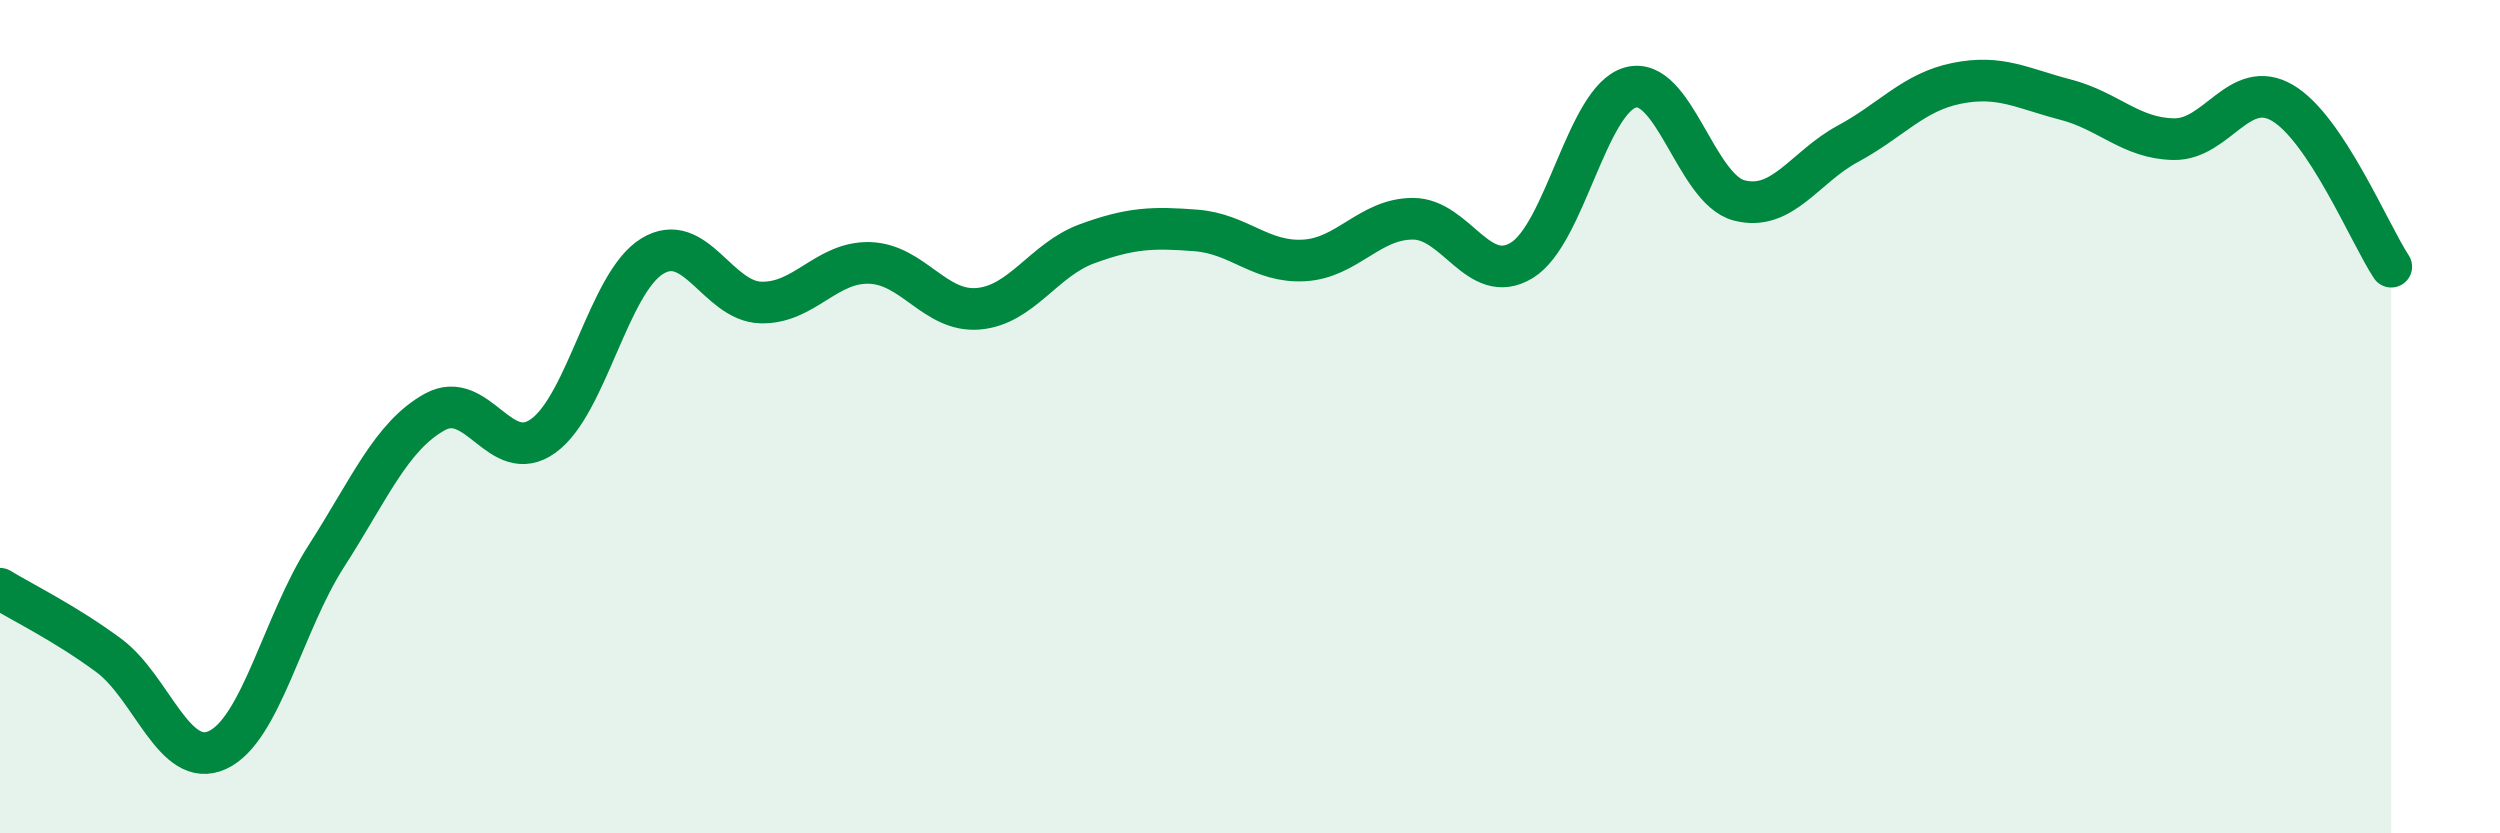
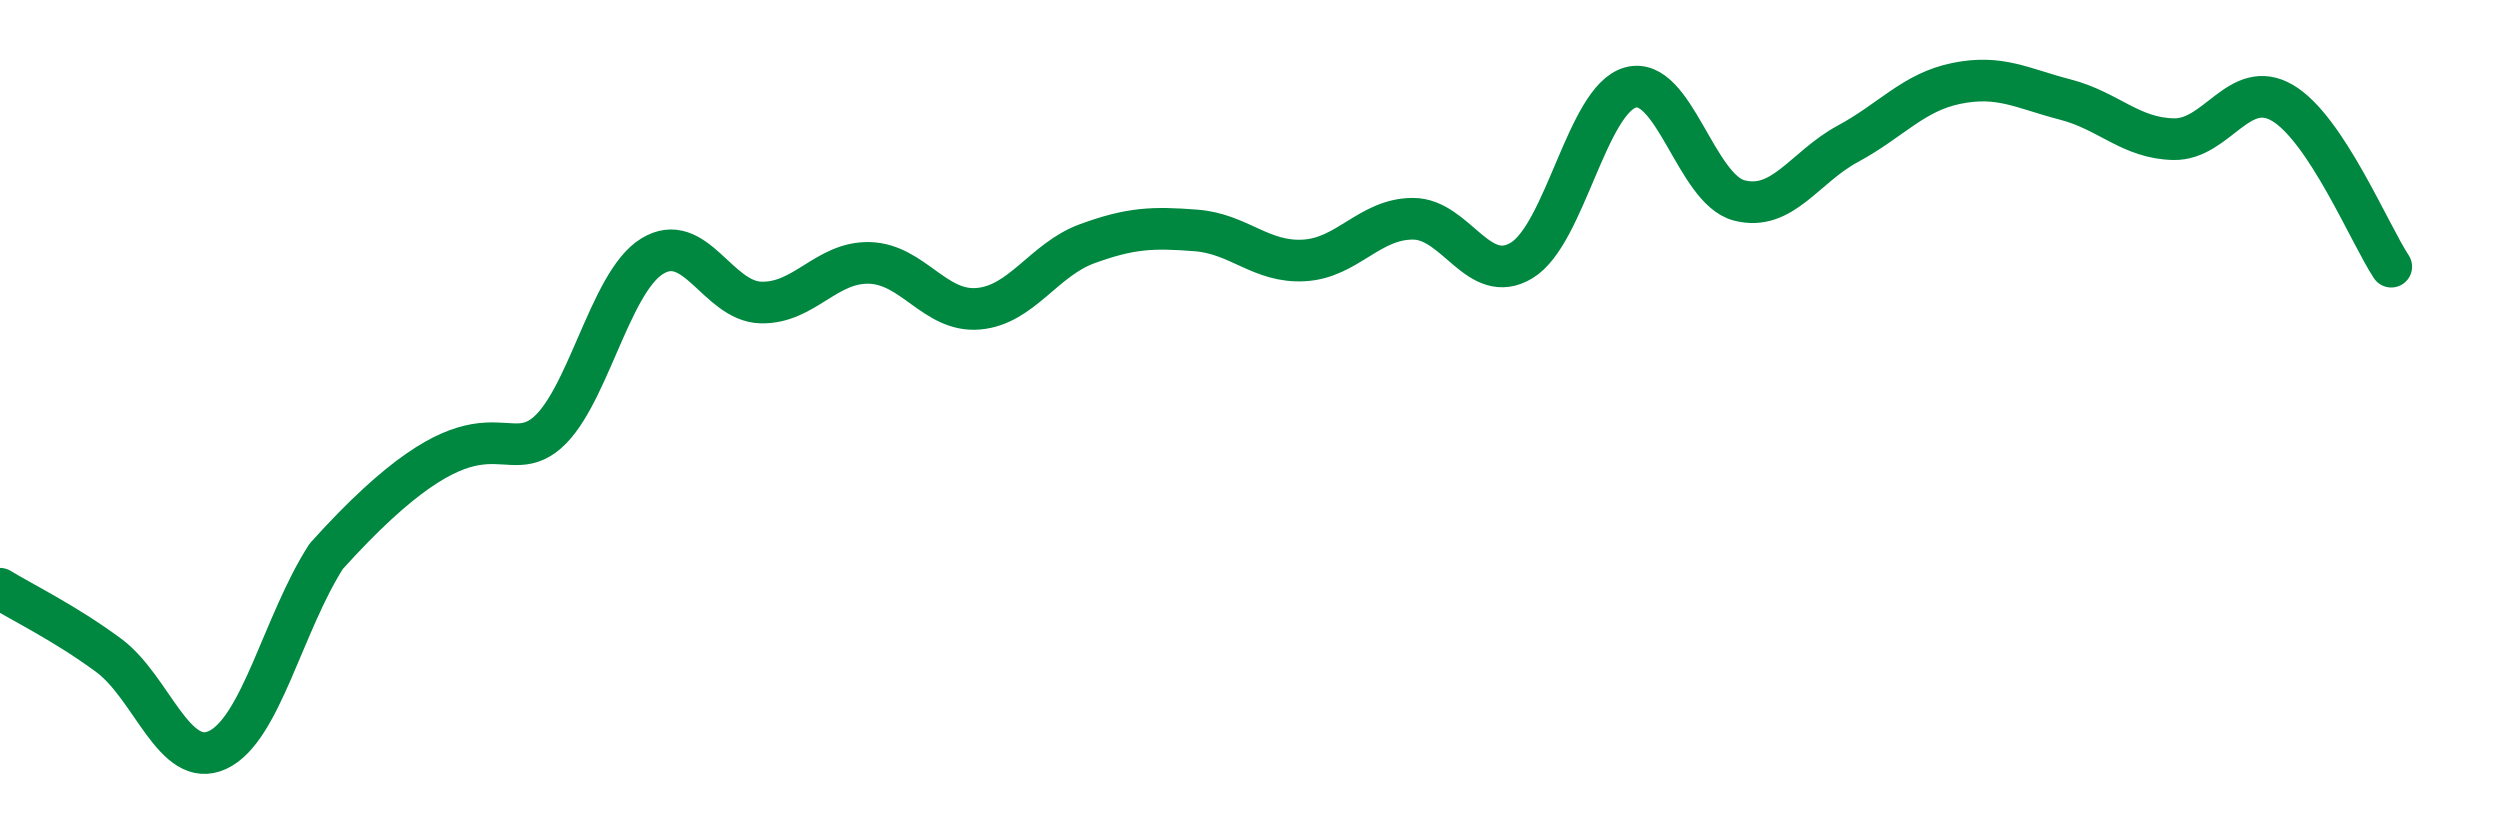
<svg xmlns="http://www.w3.org/2000/svg" width="60" height="20" viewBox="0 0 60 20">
-   <path d="M 0,14.13 C 0.52,14.45 1.57,14.96 2.61,15.73 C 3.65,16.5 4.18,18.48 5.22,18 C 6.26,17.52 6.79,14.97 7.83,13.35 C 8.87,11.73 9.39,10.47 10.43,9.89 C 11.47,9.31 12,11.21 13.04,10.46 C 14.08,9.71 14.61,6.79 15.65,6.15 C 16.69,5.51 17.22,7.23 18.26,7.26 C 19.3,7.29 19.83,6.28 20.87,6.31 C 21.91,6.34 22.44,7.5 23.48,7.41 C 24.52,7.32 25.05,6.23 26.09,5.85 C 27.13,5.47 27.66,5.45 28.7,5.53 C 29.74,5.61 30.26,6.31 31.3,6.25 C 32.34,6.19 32.87,5.25 33.91,5.25 C 34.95,5.25 35.48,6.88 36.52,6.25 C 37.56,5.62 38.09,2.39 39.13,2.1 C 40.17,1.81 40.7,4.54 41.74,4.81 C 42.78,5.08 43.31,4.01 44.35,3.45 C 45.39,2.89 45.92,2.21 46.96,2 C 48,1.79 48.53,2.12 49.57,2.39 C 50.61,2.66 51.13,3.32 52.17,3.34 C 53.21,3.36 53.74,1.86 54.78,2.47 C 55.82,3.08 56.87,5.61 57.39,6.4L57.39 20L0 20Z" fill="#008740" opacity="0.1" stroke-linecap="round" stroke-linejoin="round" />
-   <path d="M 0,14.13 C 0.52,14.45 1.57,14.96 2.61,15.73 C 3.65,16.5 4.18,18.48 5.22,18 C 6.26,17.52 6.79,14.97 7.83,13.35 C 8.87,11.73 9.39,10.47 10.43,9.89 C 11.47,9.31 12,11.21 13.04,10.46 C 14.08,9.71 14.61,6.79 15.65,6.15 C 16.69,5.51 17.22,7.23 18.26,7.26 C 19.3,7.29 19.83,6.28 20.87,6.31 C 21.91,6.34 22.44,7.5 23.48,7.41 C 24.52,7.32 25.05,6.23 26.09,5.85 C 27.13,5.47 27.66,5.45 28.7,5.53 C 29.74,5.61 30.26,6.31 31.3,6.25 C 32.34,6.19 32.87,5.25 33.91,5.25 C 34.95,5.25 35.48,6.88 36.52,6.25 C 37.56,5.62 38.09,2.39 39.13,2.1 C 40.17,1.81 40.7,4.54 41.74,4.81 C 42.78,5.08 43.31,4.01 44.35,3.45 C 45.39,2.89 45.92,2.21 46.96,2 C 48,1.79 48.53,2.12 49.57,2.39 C 50.61,2.66 51.13,3.32 52.17,3.34 C 53.21,3.36 53.74,1.86 54.78,2.47 C 55.82,3.08 56.87,5.61 57.39,6.4" stroke="#008740" stroke-width="1" fill="none" stroke-linecap="round" stroke-linejoin="round" />
+   <path d="M 0,14.13 C 0.52,14.45 1.57,14.96 2.61,15.73 C 3.65,16.5 4.18,18.48 5.22,18 C 6.26,17.52 6.79,14.97 7.83,13.35 C 11.47,9.31 12,11.21 13.04,10.46 C 14.08,9.71 14.61,6.79 15.65,6.15 C 16.69,5.51 17.22,7.23 18.26,7.26 C 19.3,7.29 19.83,6.28 20.87,6.31 C 21.91,6.34 22.44,7.5 23.48,7.41 C 24.52,7.32 25.05,6.23 26.09,5.85 C 27.13,5.47 27.66,5.45 28.7,5.53 C 29.74,5.61 30.26,6.31 31.3,6.25 C 32.34,6.19 32.87,5.25 33.91,5.25 C 34.95,5.25 35.48,6.88 36.52,6.25 C 37.56,5.62 38.09,2.39 39.13,2.1 C 40.17,1.81 40.7,4.54 41.74,4.81 C 42.78,5.08 43.31,4.01 44.35,3.45 C 45.39,2.89 45.92,2.21 46.96,2 C 48,1.79 48.53,2.12 49.57,2.39 C 50.61,2.66 51.13,3.32 52.17,3.34 C 53.21,3.36 53.74,1.86 54.78,2.47 C 55.82,3.08 56.87,5.61 57.39,6.4" stroke="#008740" stroke-width="1" fill="none" stroke-linecap="round" stroke-linejoin="round" />
</svg>